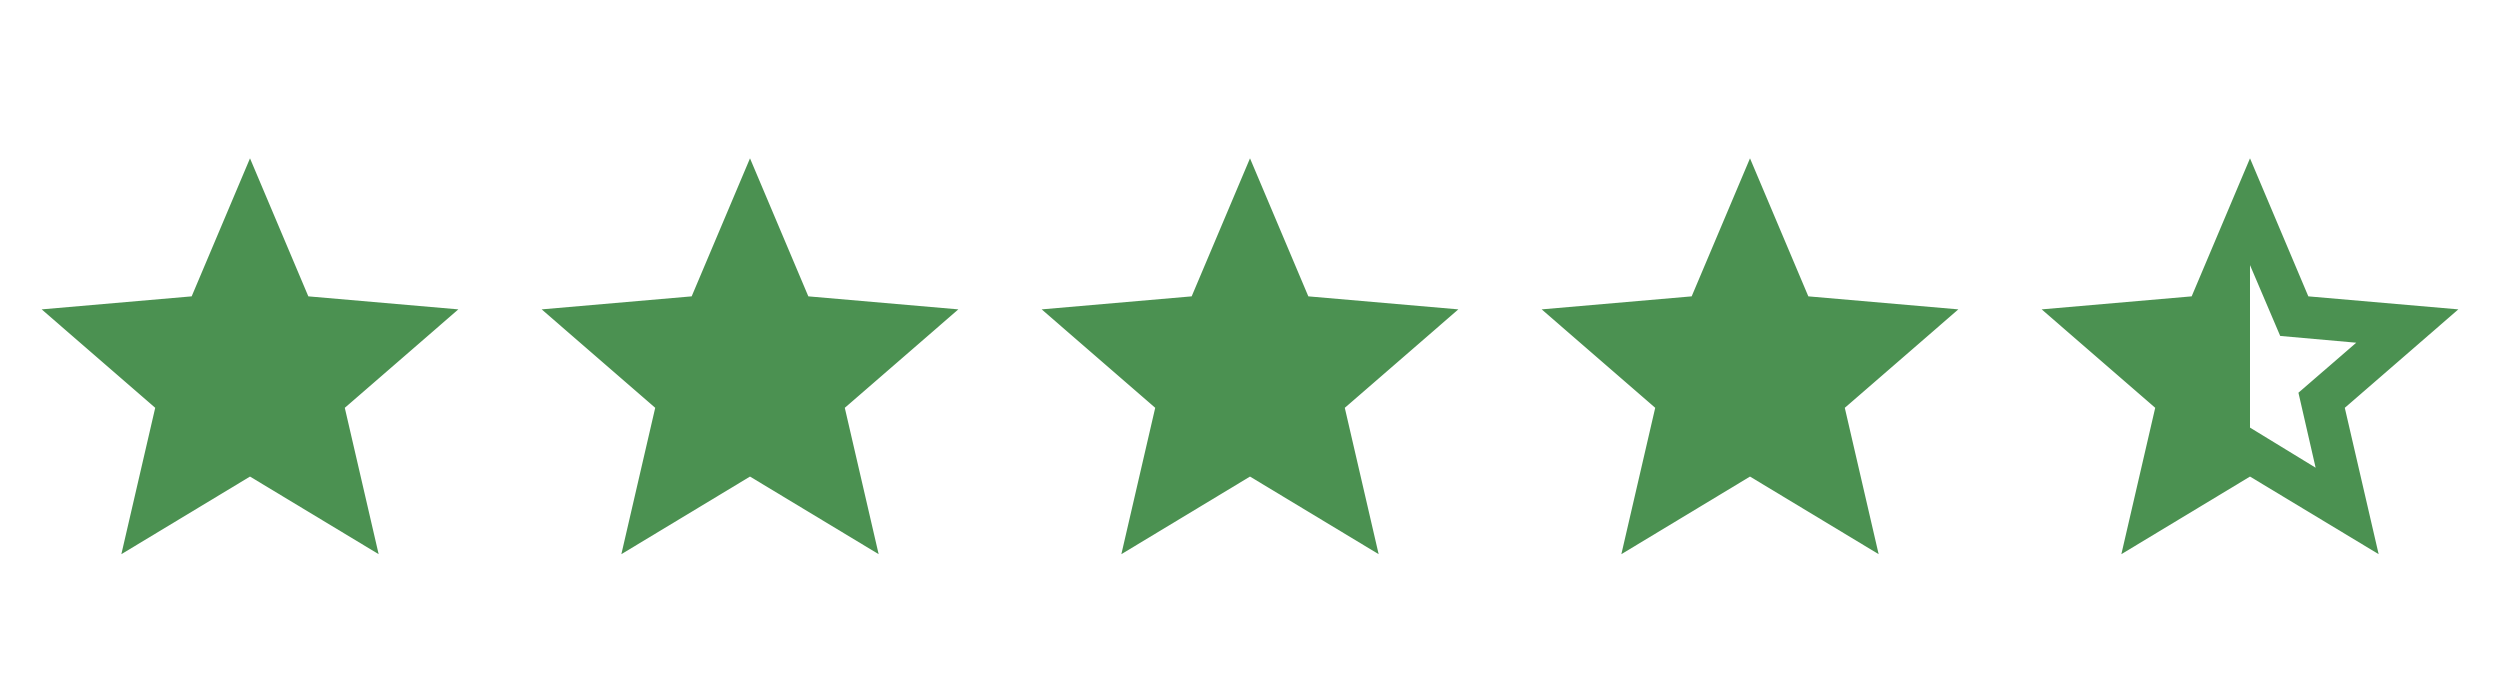
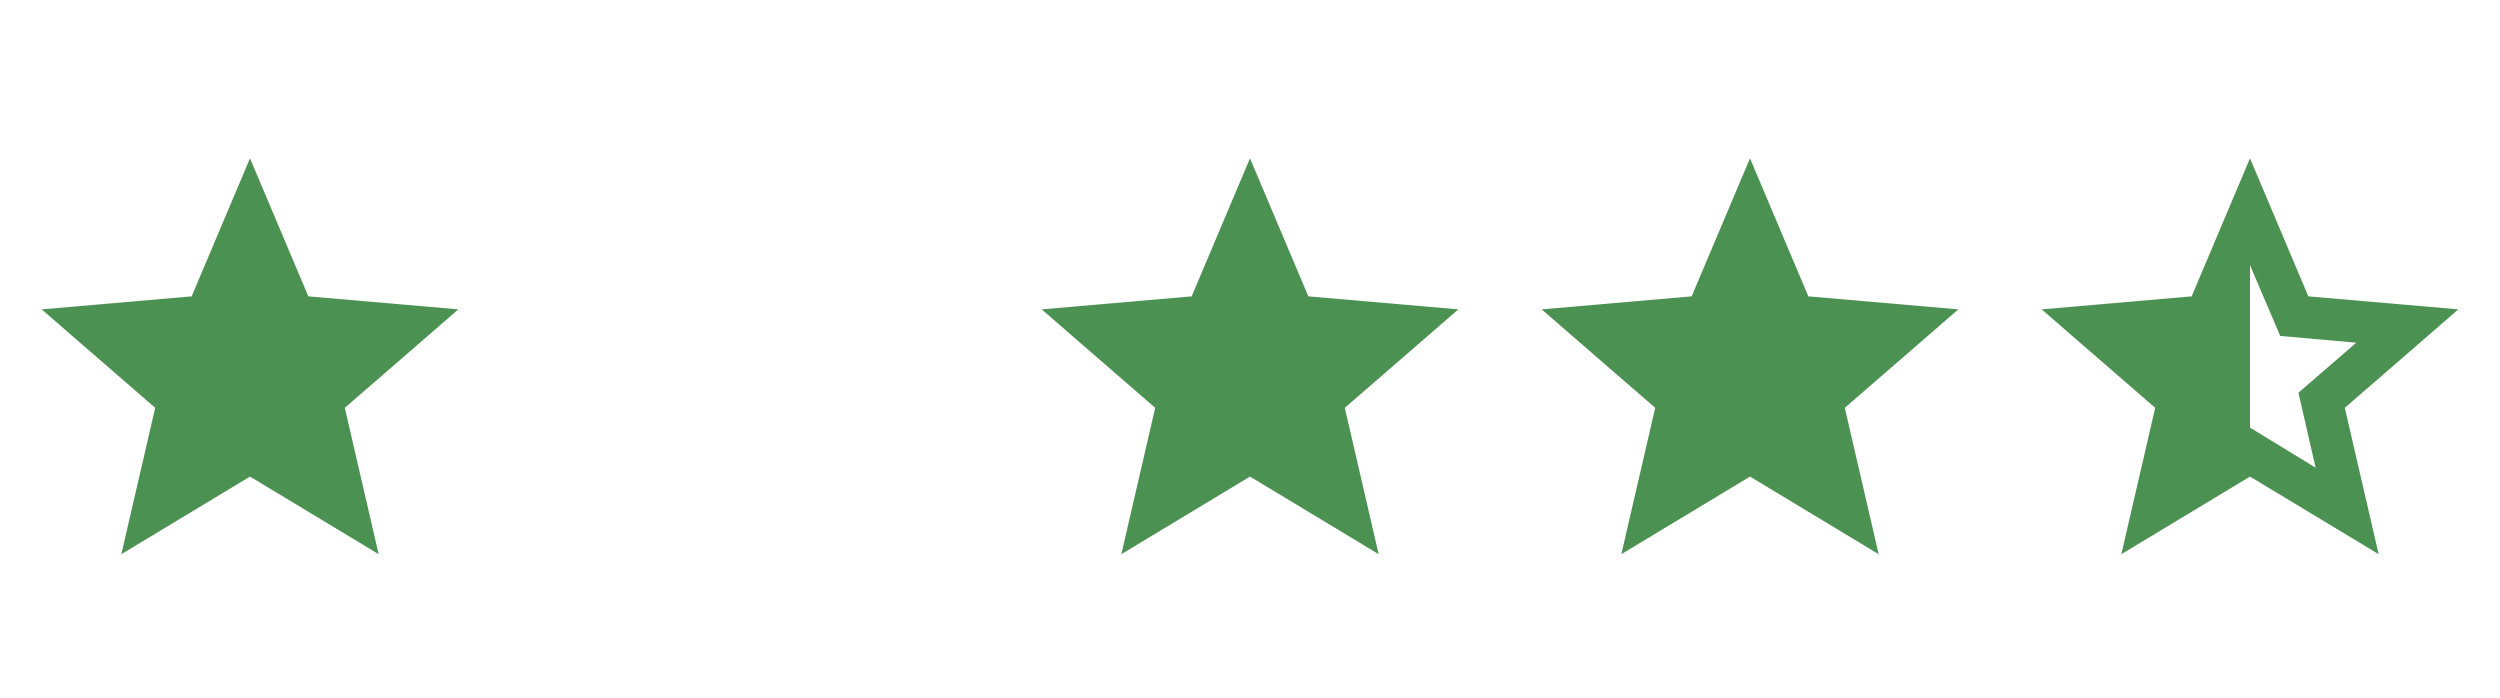
<svg xmlns="http://www.w3.org/2000/svg" fill="none" height="67" viewBox="0 0 240 67" width="240">
  <g fill="#4b9151">
    <path d="m11.65 53.2 3.25-14.05-10.9-9.45 14.4-1.25 5.6-13.25 5.6 13.25 14.4 1.25-10.9 9.45 3.25 14.05-12.35-7.45z" />
-     <path d="m59.65 53.2 3.25-14.05-10.9-9.45 14.4-1.25 5.6-13.25 5.6 13.25 14.4 1.25-10.9 9.45 3.25 14.05-12.35-7.45z" />
    <path d="m107.65 53.2 3.25-14.05-10.9-9.45 14.4-1.25 5.6-13.25 5.6 13.25 14.4 1.25-10.9 9.45 3.25 14.05-12.35-7.45z" />
    <path d="m155.65 53.2 3.25-14.05-10.9-9.45 14.4-1.25 5.6-13.25 5.6 13.25 14.4 1.25-10.9 9.45 3.25 14.05-12.35-7.45z" />
    <path d="m216 25.45v15.6l6.3 3.85-1.65-7.2 5.55-4.8-7.3-.65zm-12.35 27.75 3.25-14.05-10.9-9.45 14.4-1.25 5.6-13.25 5.6 13.25 14.4 1.25-10.9 9.45 3.25 14.05-12.35-7.45z" />
  </g>
</svg>